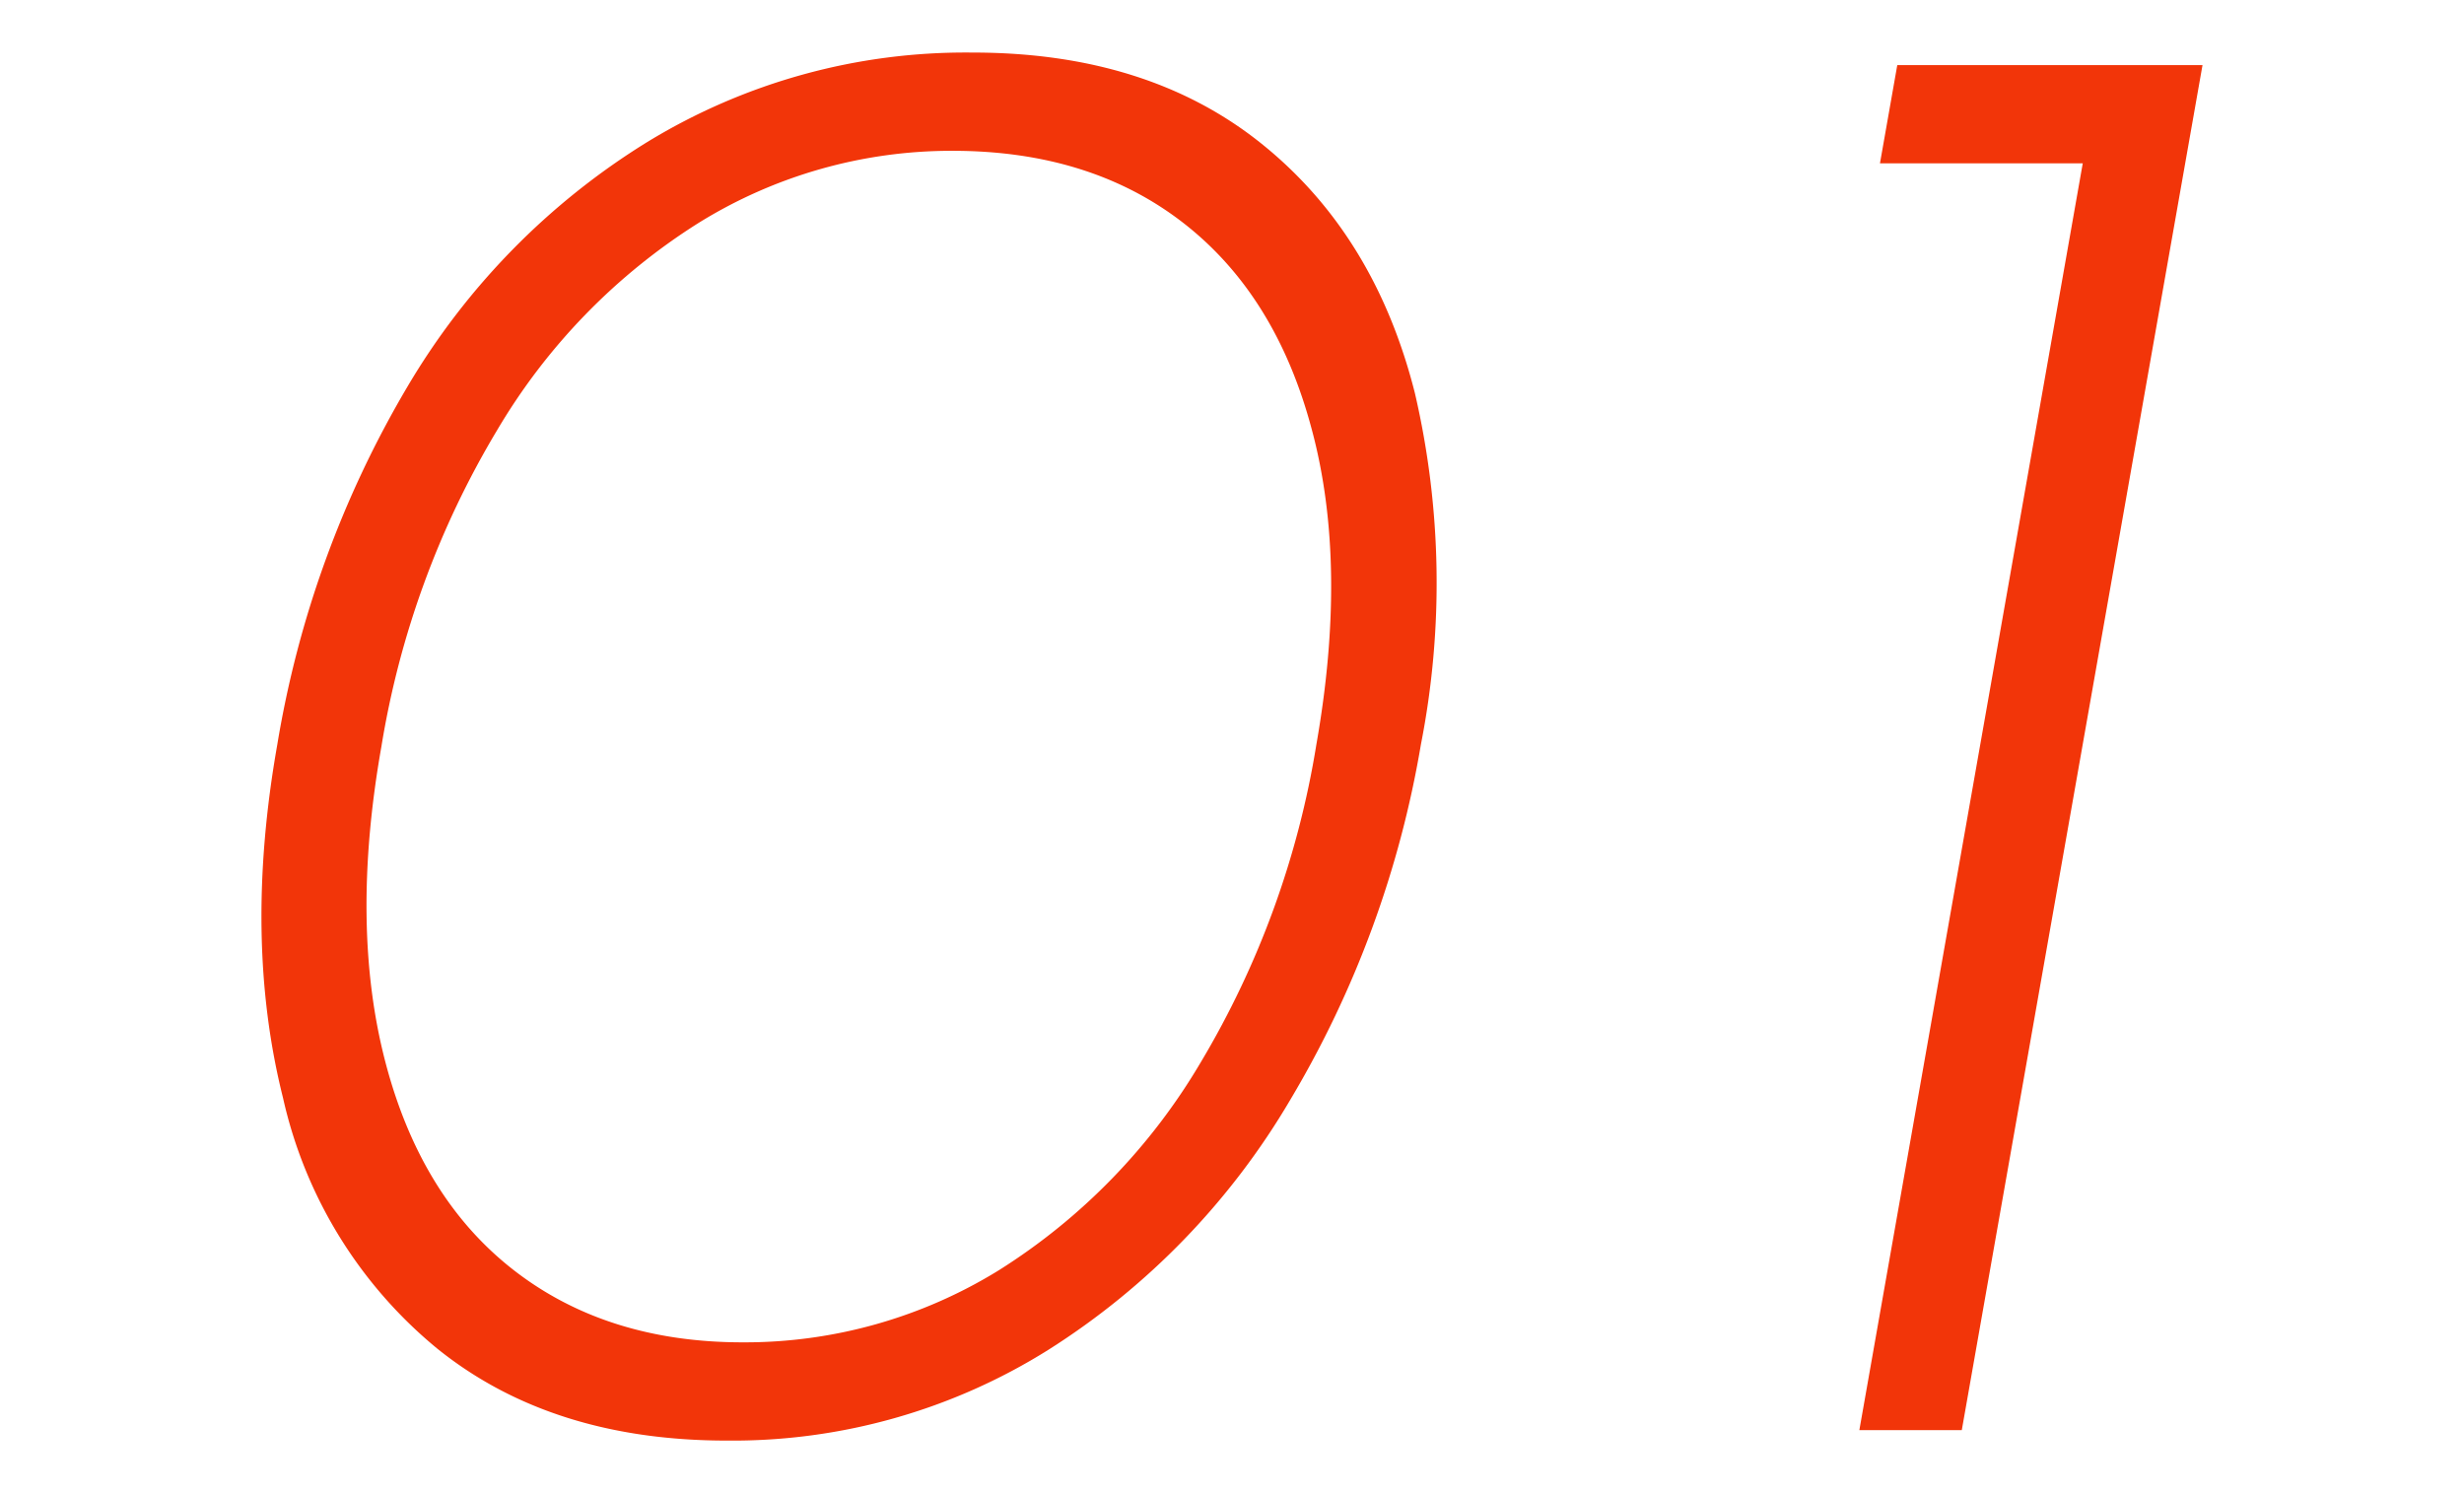
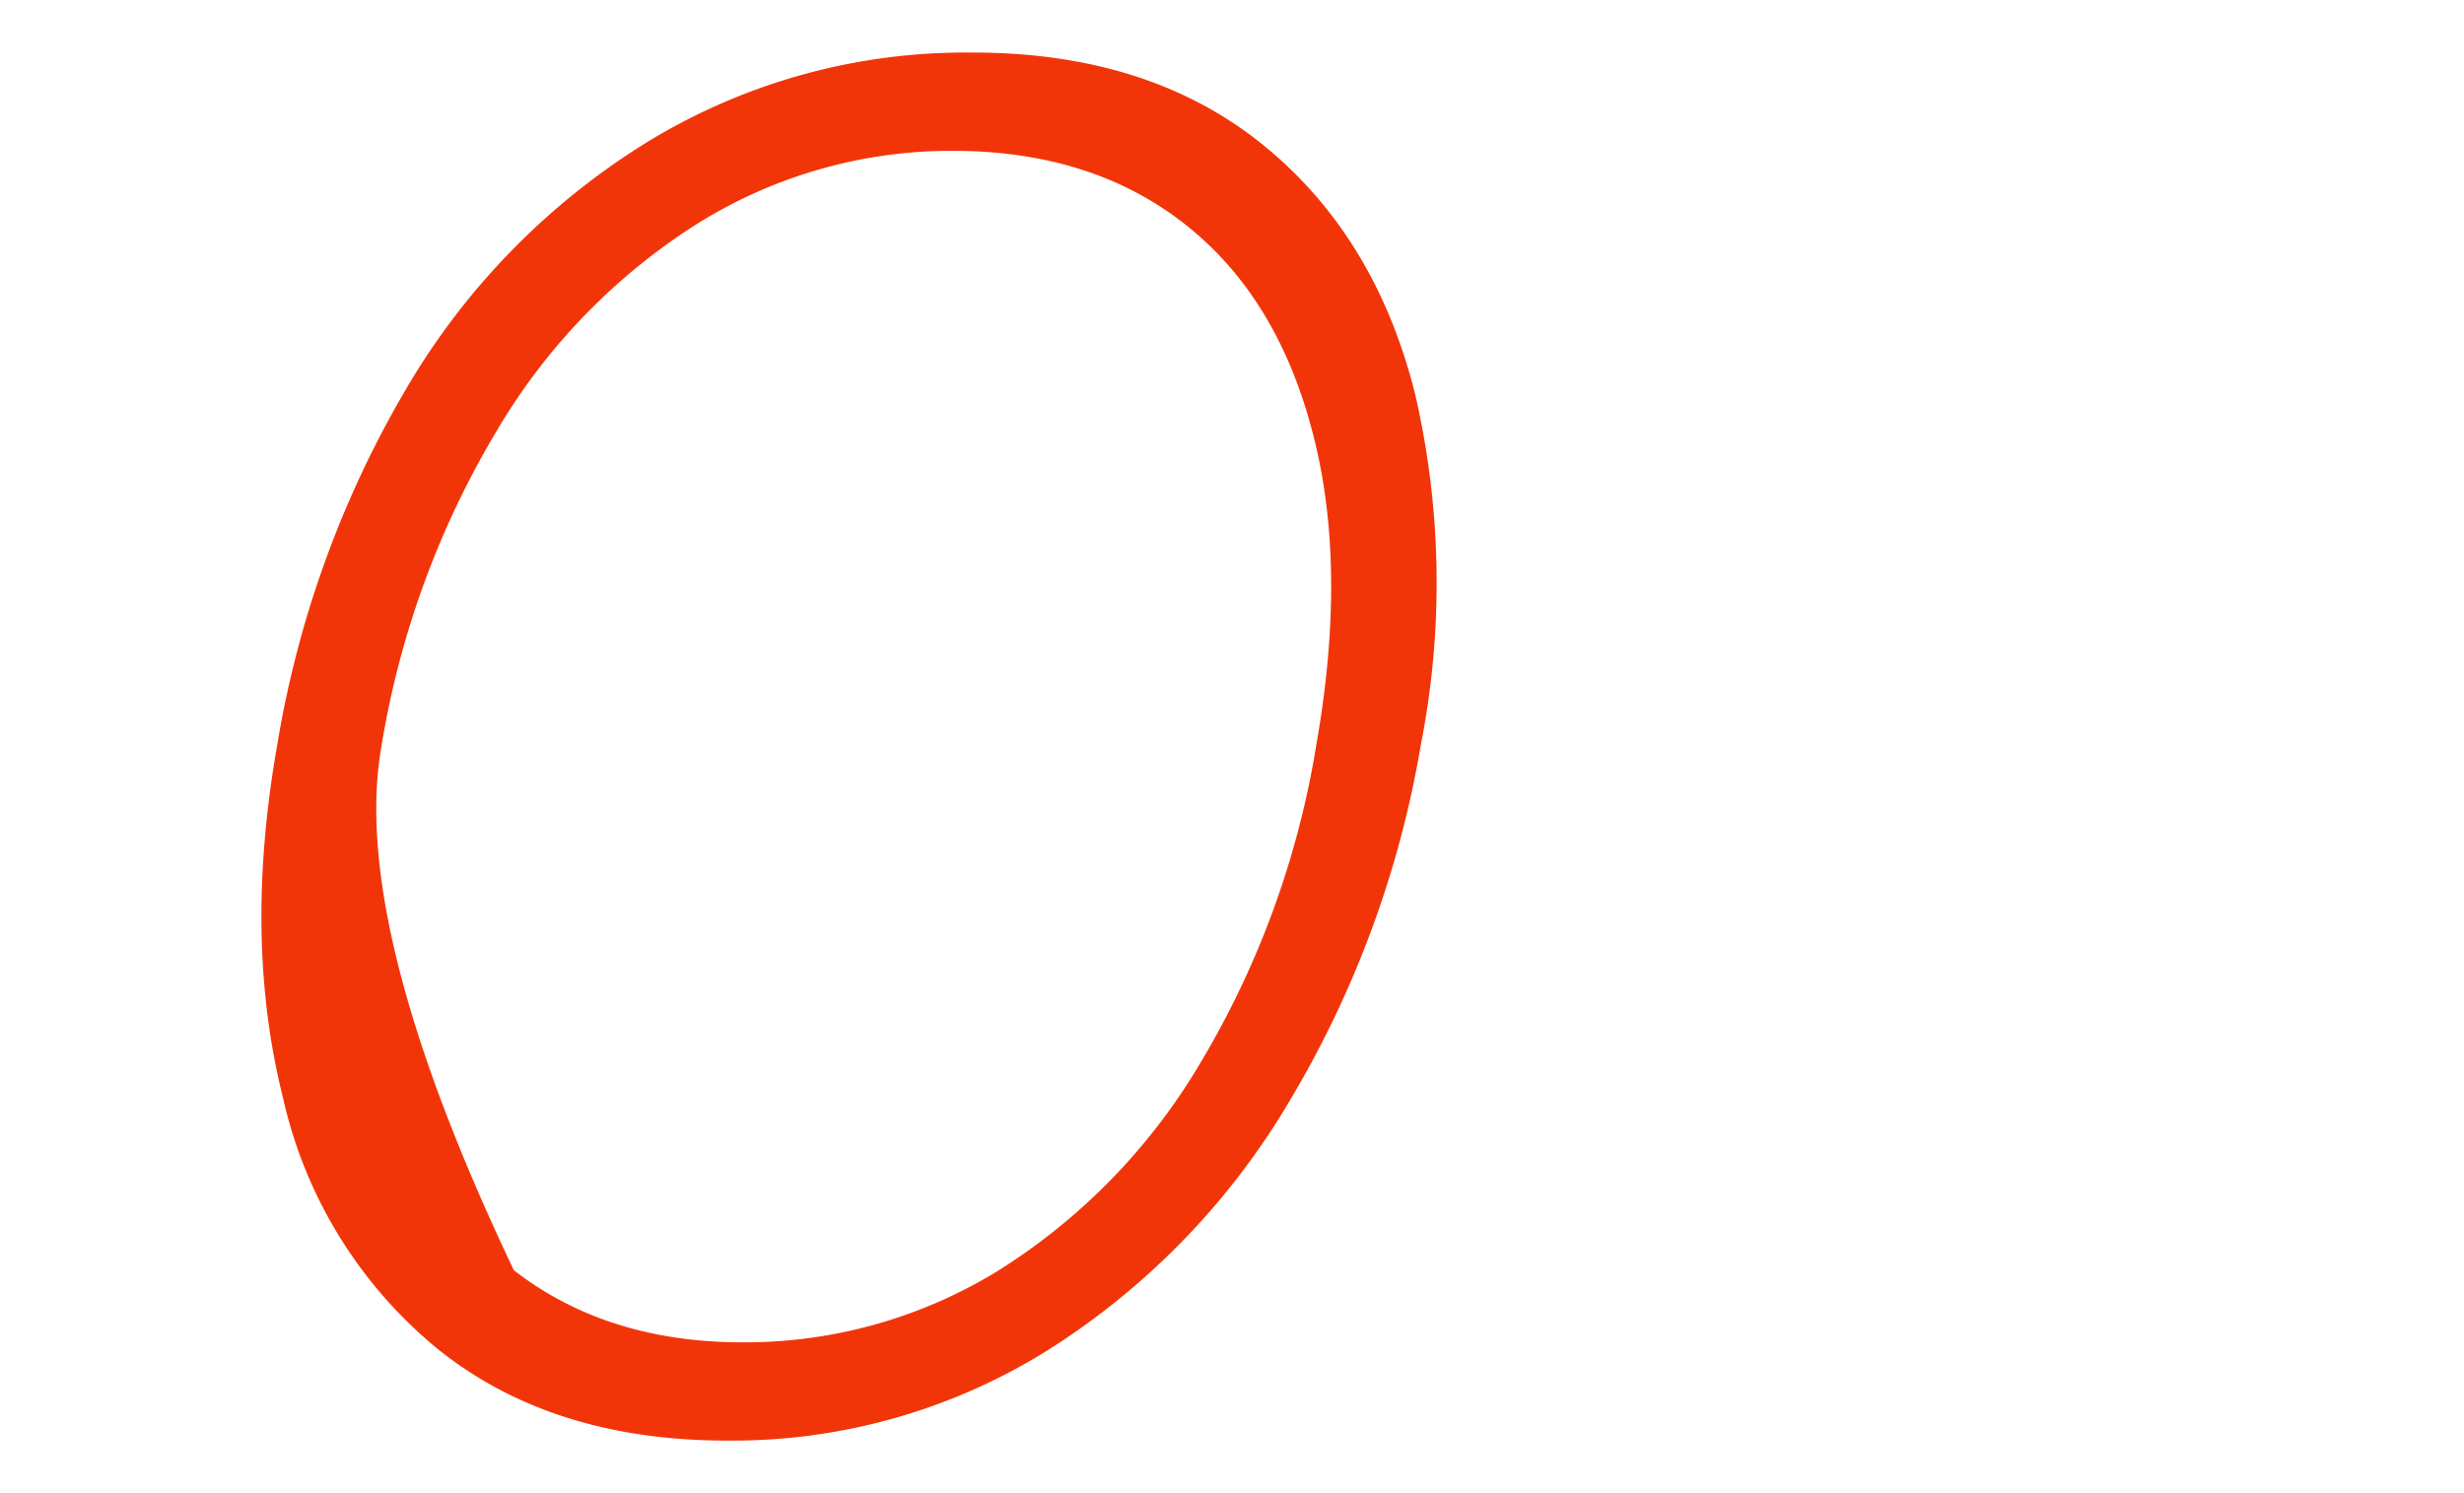
<svg xmlns="http://www.w3.org/2000/svg" width="165" height="100" viewBox="0 0 165 100">
  <defs>
    <style>.a,.b,.c,.d,.e{isolation:isolate;}.b{opacity:0.9;}.c,.d{mix-blend-mode:multiply;}.d{opacity:0.5;}.e{opacity:0.25;}.f{fill:#f23509;}</style>
  </defs>
  <title>no010</title>
  <g class="a">
-     <path class="f" d="M94.75,26.34Q92.07,15.71,84.46,9.61T65.1,3.52a40.85,40.85,0,0,0-21.77,6A47.78,47.78,0,0,0,27.27,25.92a69.18,69.18,0,0,0-8.7,23.94q-2.3,13,.38,23.66a30.28,30.28,0,0,0,10.33,16.8q7.66,6.17,19.43,6.16a39.8,39.8,0,0,0,21.51-6.09A49.45,49.45,0,0,0,86.4,73.66a68.78,68.78,0,0,0,8.75-23.8A56.15,56.15,0,0,0,94.75,26.34Zm-6.6,23.52a60.17,60.17,0,0,1-7.74,21.28A41.08,41.08,0,0,1,66.89,85.07,32.36,32.36,0,0,1,49.73,89.9q-9.1,0-15.32-4.83t-8.6-13.93Q23.42,62,25.54,50a59.86,59.86,0,0,1,7.72-21.14A41.08,41.08,0,0,1,46.78,14.93a32.11,32.11,0,0,1,17-4.83q9.24,0,15.46,4.83t8.61,13.86Q90.27,37.82,88.15,49.86Z" />
-     <polygon class="f" points="147.49 4.36 131.37 95.78 124.51 95.78 139.47 10.94 125.89 10.94 127.05 4.36 147.49 4.36" />
+     <path class="f" d="M94.75,26.34Q92.07,15.71,84.46,9.61T65.1,3.52a40.85,40.85,0,0,0-21.77,6A47.78,47.78,0,0,0,27.27,25.92a69.18,69.18,0,0,0-8.7,23.94q-2.3,13,.38,23.66a30.28,30.28,0,0,0,10.33,16.8q7.66,6.17,19.43,6.16a39.8,39.8,0,0,0,21.51-6.09A49.45,49.45,0,0,0,86.4,73.66a68.78,68.78,0,0,0,8.75-23.8A56.15,56.15,0,0,0,94.75,26.34Zm-6.6,23.52a60.17,60.17,0,0,1-7.74,21.28A41.08,41.08,0,0,1,66.89,85.07,32.36,32.36,0,0,1,49.73,89.9q-9.1,0-15.32-4.83Q23.42,62,25.54,50a59.86,59.86,0,0,1,7.72-21.14A41.08,41.08,0,0,1,46.78,14.93a32.11,32.11,0,0,1,17-4.83q9.24,0,15.46,4.83t8.61,13.86Q90.27,37.82,88.15,49.86Z" />
  </g>
</svg>